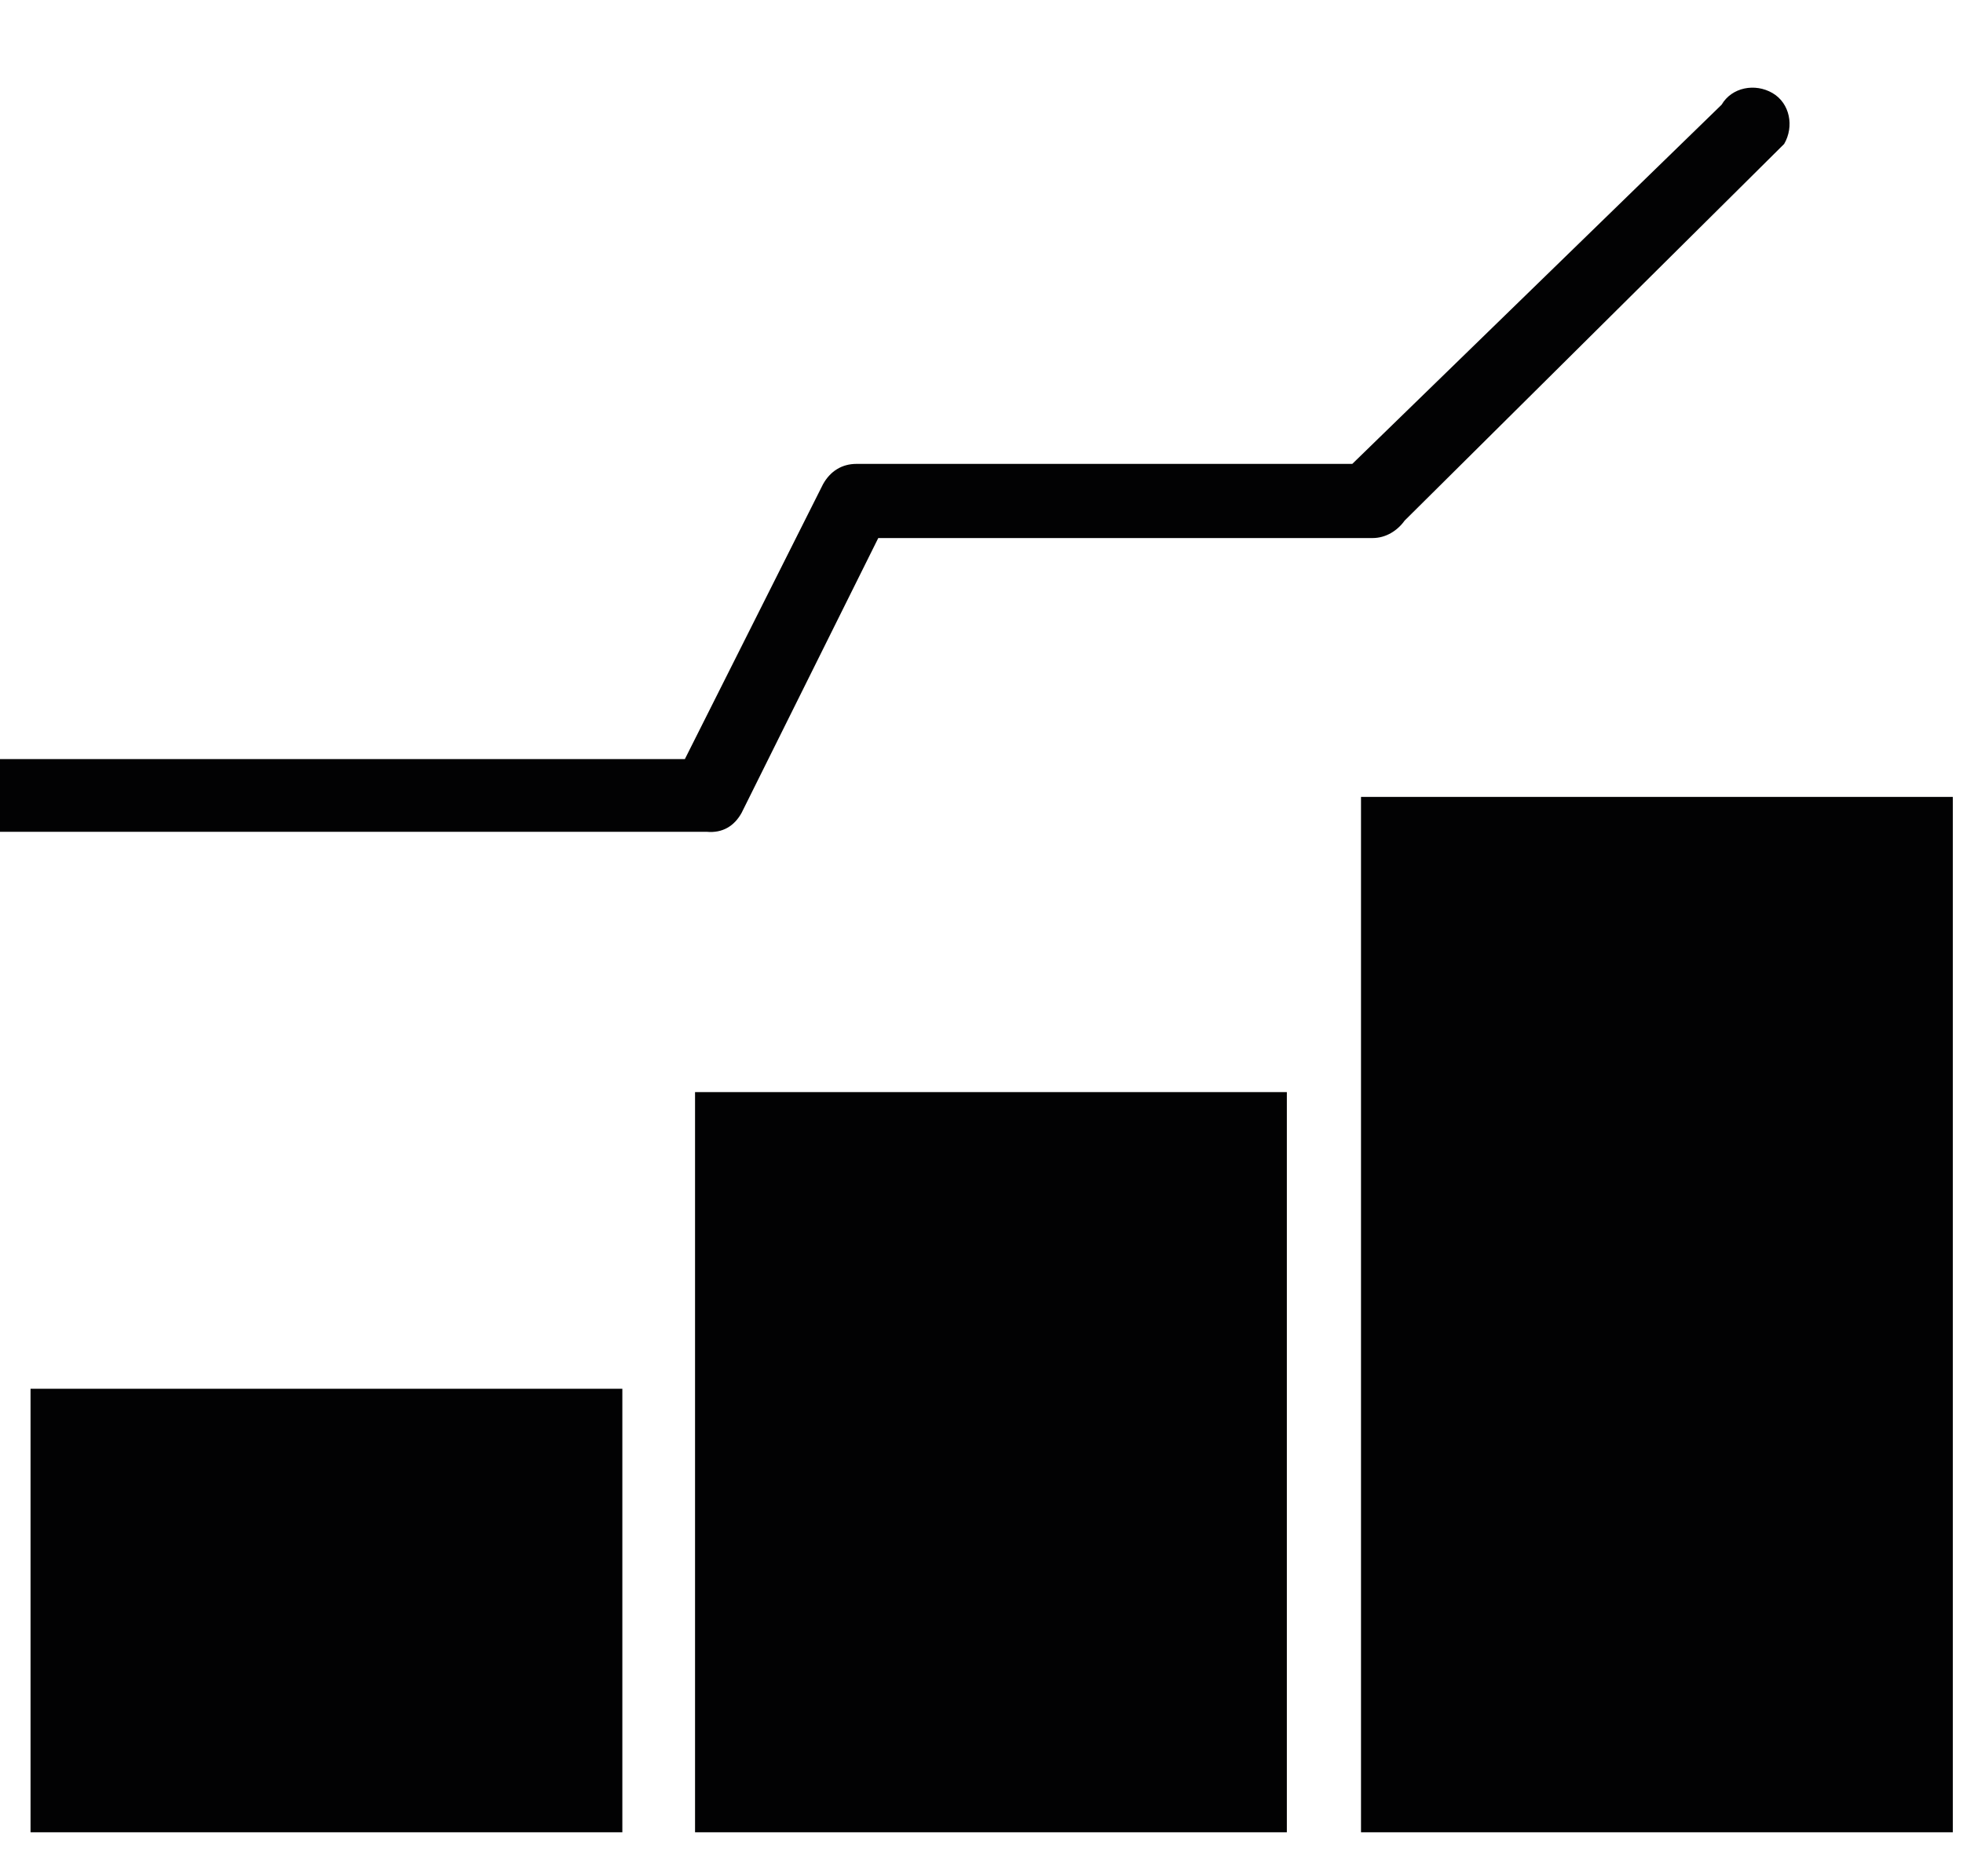
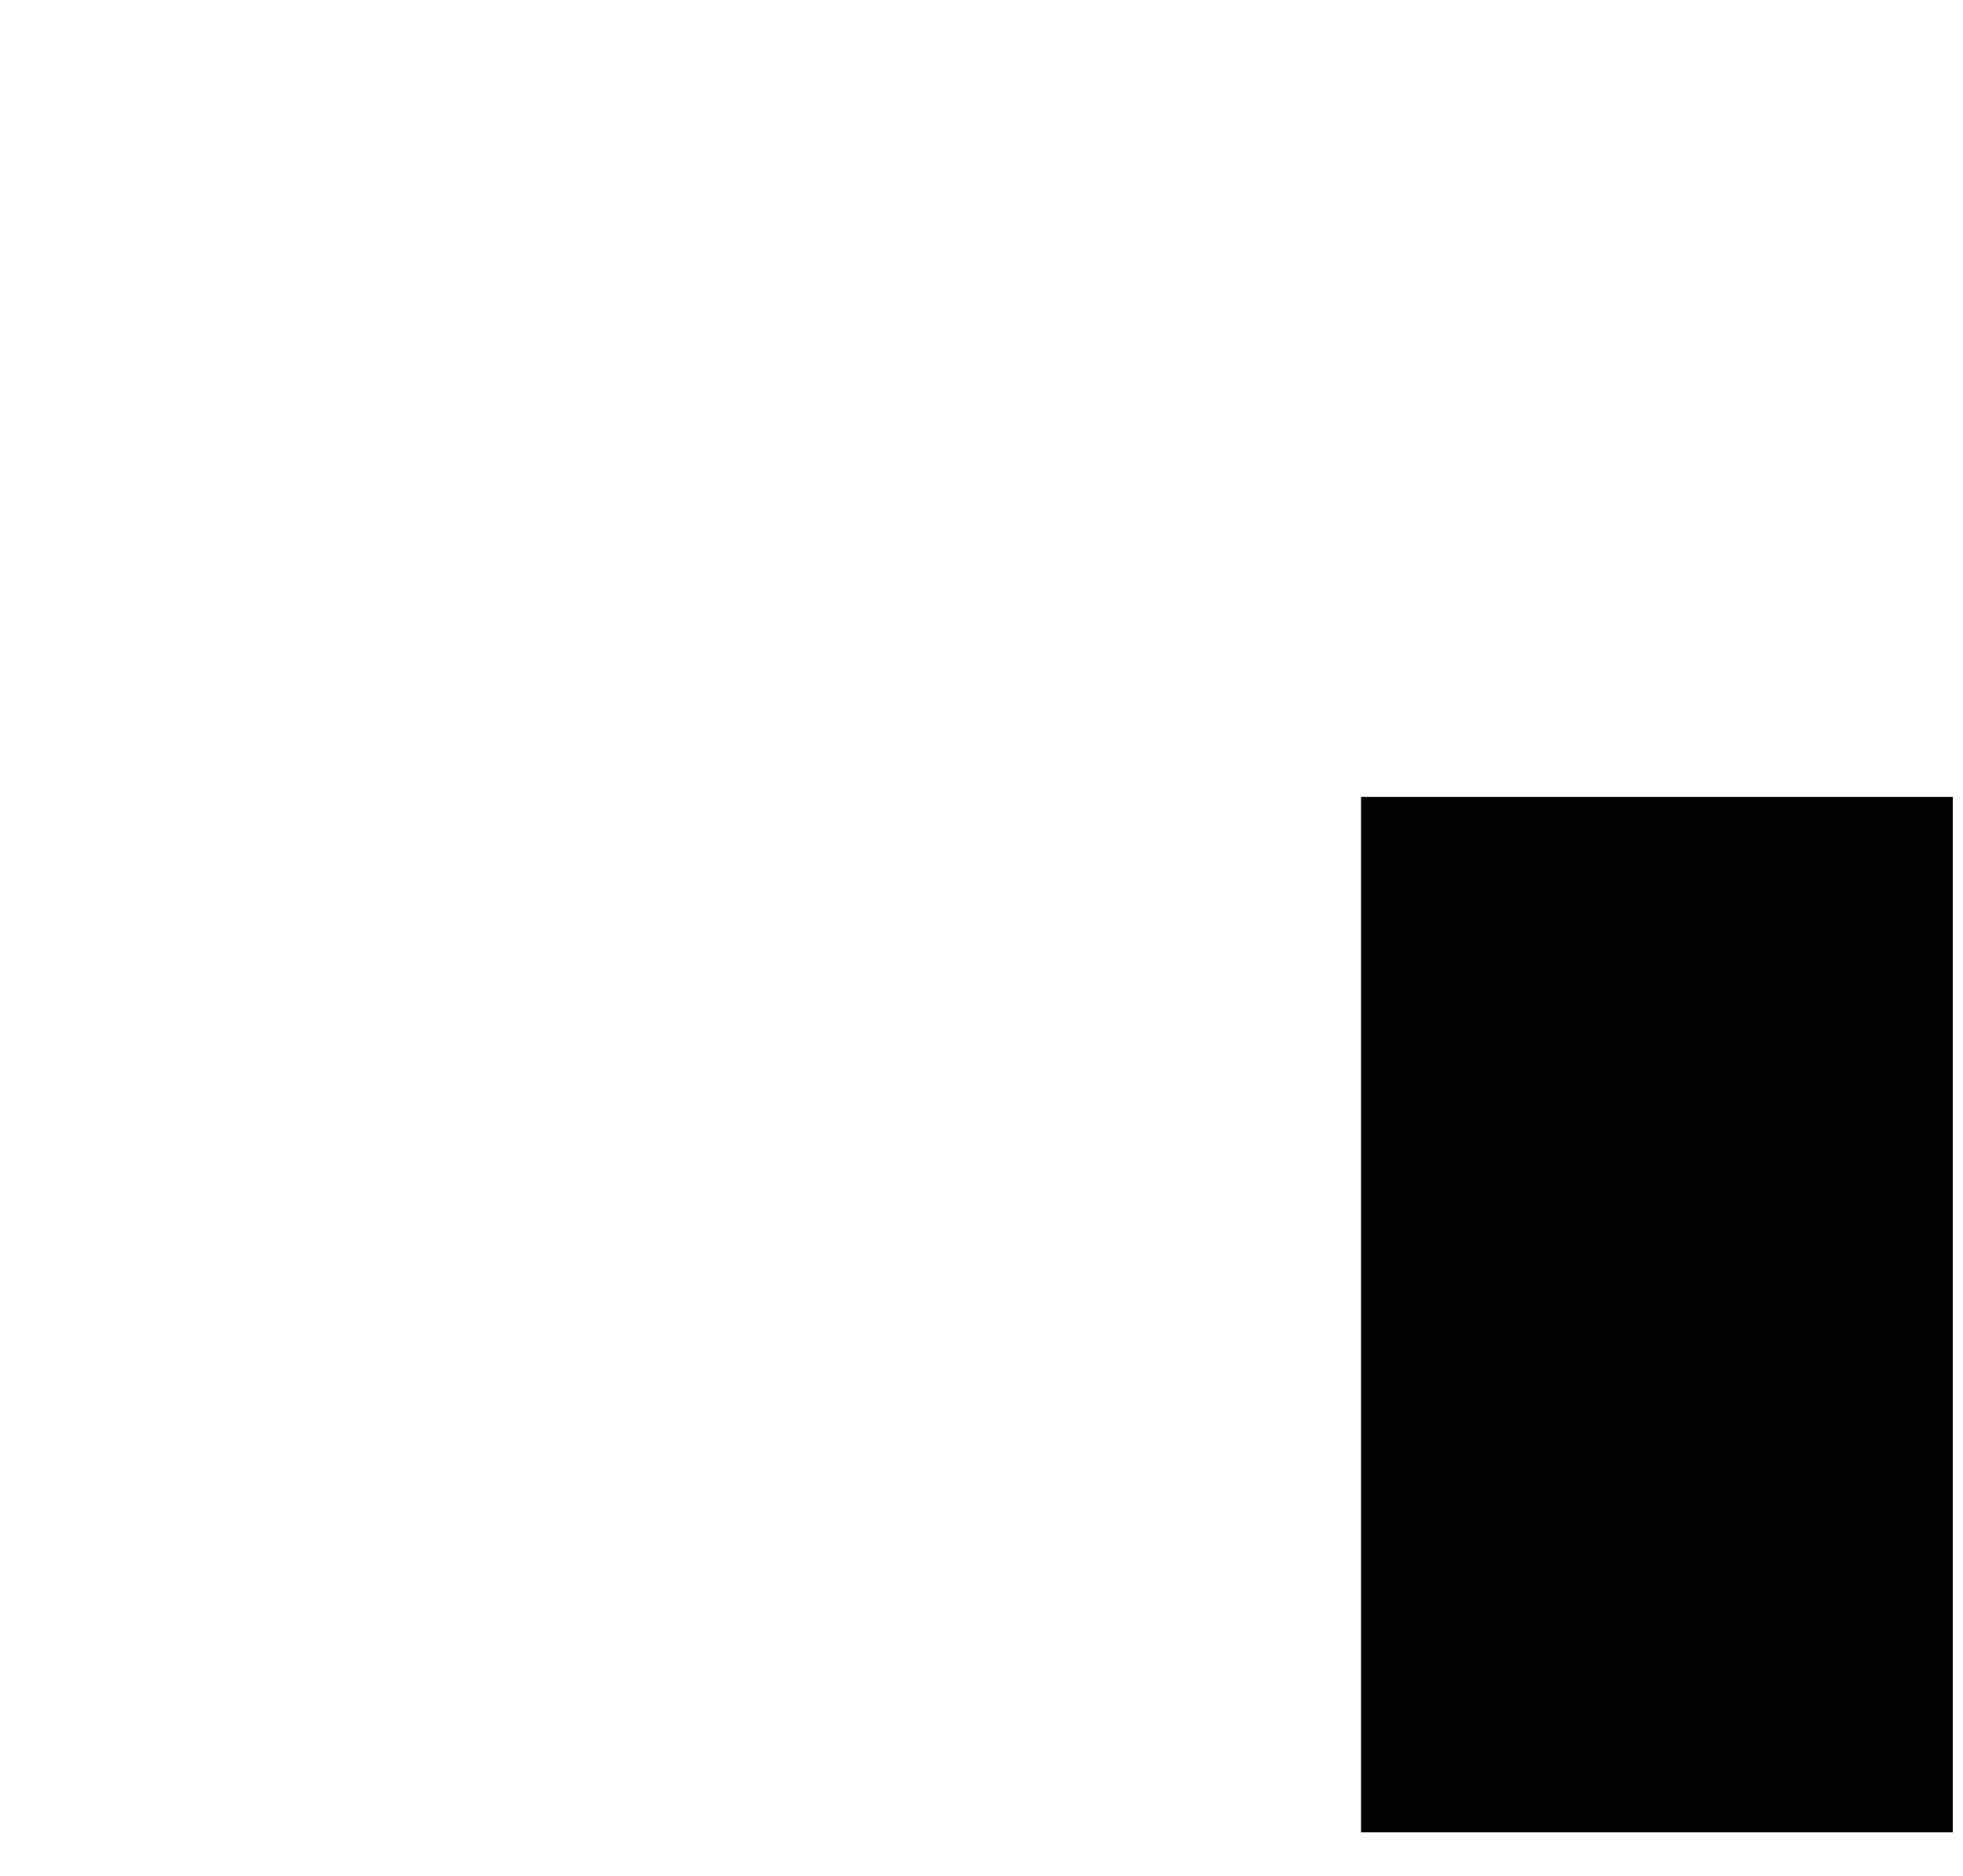
<svg xmlns="http://www.w3.org/2000/svg" version="1.1" id="Capa_1" x="0px" y="0px" width="135px" height="129px" viewBox="0 0 135 129" style="enable-background:new 0 0 135 129;" xml:space="preserve">
  <style type="text/css">
	.st0{fill:#020203;}
</style>
  <g>
-     <rect x="2.1" y="95.5" class="st0" width="40.7" height="30.5" />
-     <rect x="47.8" y="75.1" class="st0" width="40.7" height="50.9" />
    <rect x="93.6" y="54.8" class="st0" width="40.7" height="71.2" />
-     <path class="st0" d="M51,55.9L60.4,37h34c0.9,0,1.7-0.5,2.2-1.2l26.1-25.9c0.7-1.2,0.4-2.8-0.8-3.5c-1.2-0.7-2.8-0.4-3.5,0.8   L93,31.9H58.9c-1,0-1.8,0.5-2.3,1.4l-9.5,18.9H-0.5c-1.4,0-2.5,1.1-2.5,2.5c0,1.4,1.1,2.5,2.5,2.5h49.1   C49.7,57.3,50.5,56.8,51,55.9z" />
  </g>
</svg>